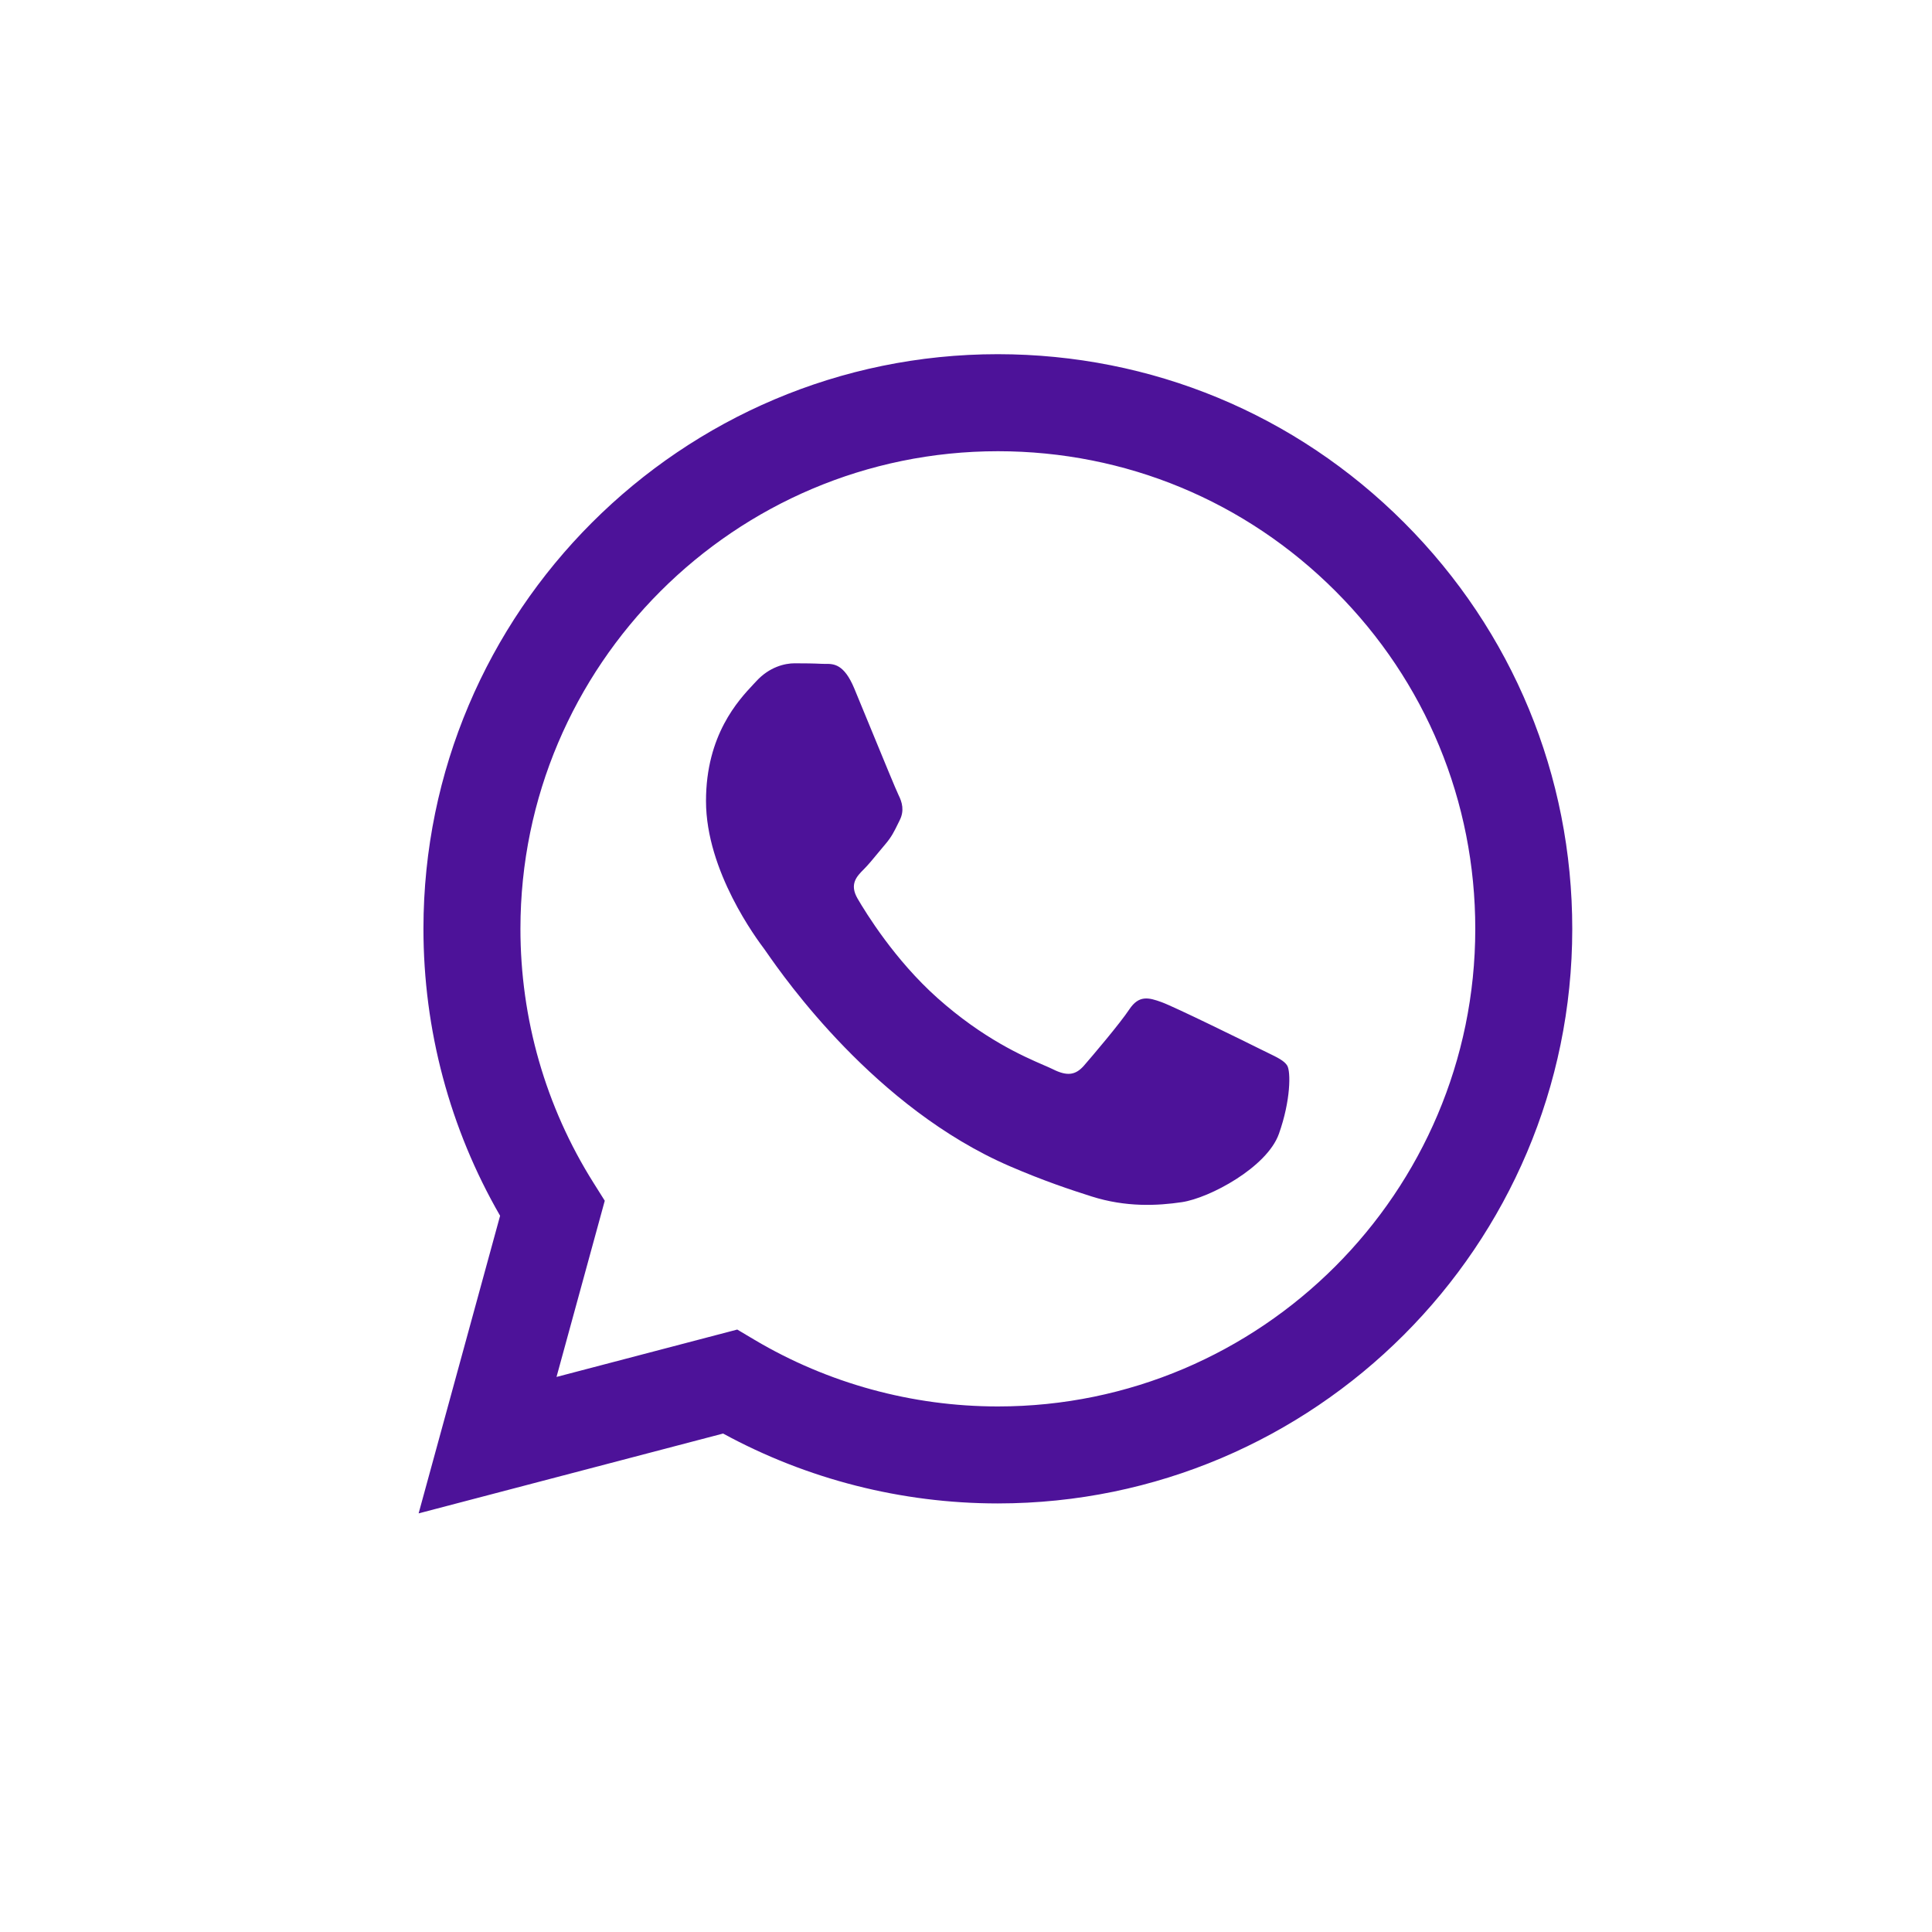
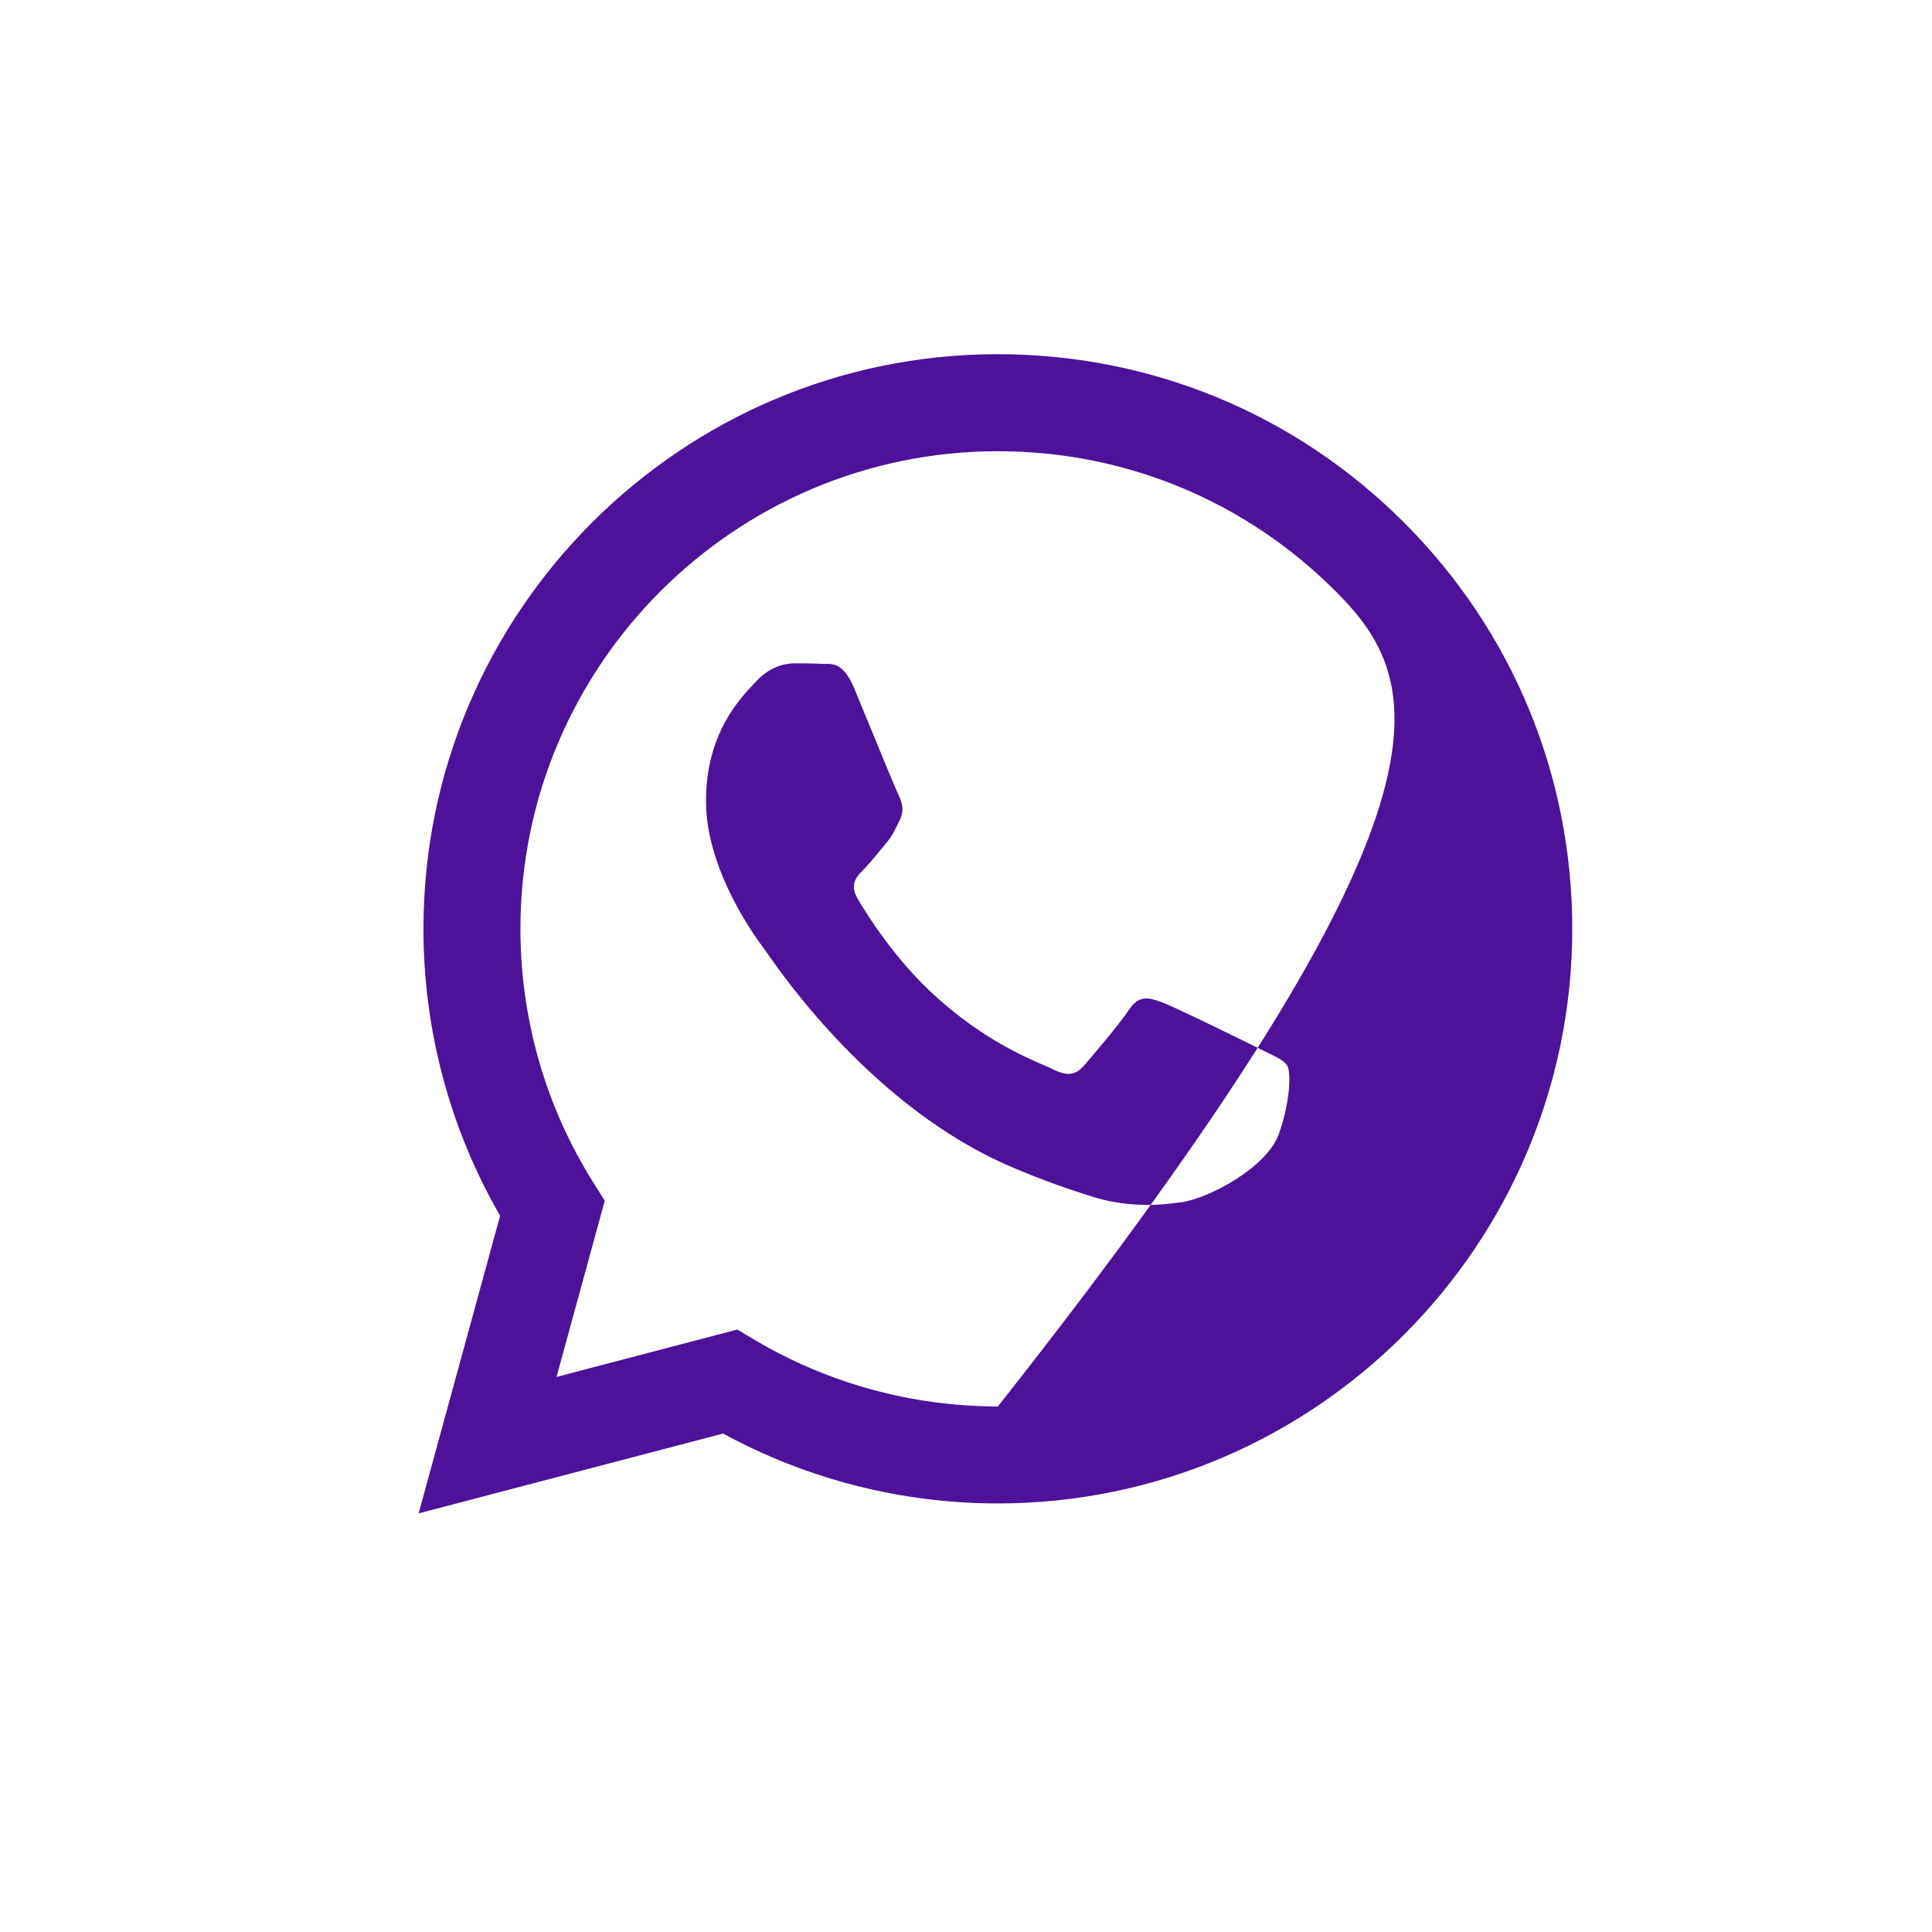
<svg xmlns="http://www.w3.org/2000/svg" width="40" height="40" viewBox="0 0 40 40" fill="none">
-   <path fill-rule="evenodd" clip-rule="evenodd" d="M20.66 31.127H20.655C18.664 31.126 16.709 30.627 14.971 29.68L8.667 31.333L10.354 25.171C9.313 23.367 8.766 21.321 8.767 19.225C8.769 12.668 14.104 7.333 20.659 7.333C23.841 7.335 26.827 8.573 29.072 10.821C31.317 13.069 32.553 16.057 32.552 19.235C32.55 25.79 27.217 31.124 20.66 31.127ZM15.264 27.527L15.624 27.741C17.142 28.641 18.882 29.118 20.656 29.119H20.66C26.108 29.119 30.542 24.684 30.544 19.234C30.545 16.593 29.518 14.109 27.652 12.241C25.785 10.372 23.304 9.343 20.663 9.342C15.211 9.342 10.777 13.776 10.775 19.226C10.774 21.094 11.296 22.913 12.286 24.486L12.521 24.86L11.522 28.508L15.264 27.527ZM26.244 21.795C26.451 21.895 26.591 21.963 26.651 22.063C26.725 22.186 26.725 22.782 26.478 23.476C26.23 24.17 25.043 24.803 24.472 24.889C23.96 24.965 23.312 24.997 22.6 24.771C22.169 24.634 21.615 24.451 20.906 24.145C18.12 22.942 16.238 20.242 15.882 19.732C15.857 19.696 15.84 19.671 15.83 19.658L15.828 19.655C15.67 19.445 14.617 18.039 14.617 16.584C14.617 15.215 15.289 14.498 15.598 14.168C15.62 14.145 15.639 14.124 15.657 14.105C15.929 13.807 16.251 13.733 16.449 13.733C16.647 13.733 16.845 13.735 17.019 13.744C17.04 13.745 17.062 13.745 17.085 13.745C17.258 13.743 17.474 13.742 17.687 14.254C17.769 14.451 17.889 14.742 18.015 15.05C18.271 15.673 18.554 16.361 18.603 16.46C18.678 16.609 18.727 16.782 18.628 16.981C18.613 17.011 18.599 17.039 18.586 17.066C18.512 17.217 18.457 17.329 18.331 17.477C18.281 17.535 18.23 17.597 18.179 17.659C18.076 17.784 17.974 17.908 17.885 17.997C17.736 18.145 17.582 18.306 17.755 18.604C17.928 18.901 18.525 19.874 19.408 20.662C20.358 21.509 21.183 21.867 21.601 22.049C21.683 22.084 21.749 22.113 21.798 22.137C22.095 22.286 22.268 22.261 22.442 22.063C22.615 21.864 23.184 21.195 23.382 20.897C23.58 20.6 23.779 20.65 24.051 20.749C24.323 20.848 25.784 21.567 26.081 21.715C26.14 21.745 26.194 21.771 26.244 21.795Z" fill="#4D1299" />
+   <path fill-rule="evenodd" clip-rule="evenodd" d="M20.66 31.127H20.655C18.664 31.126 16.709 30.627 14.971 29.68L8.667 31.333L10.354 25.171C9.313 23.367 8.766 21.321 8.767 19.225C8.769 12.668 14.104 7.333 20.659 7.333C23.841 7.335 26.827 8.573 29.072 10.821C31.317 13.069 32.553 16.057 32.552 19.235C32.55 25.79 27.217 31.124 20.66 31.127ZM15.264 27.527L15.624 27.741C17.142 28.641 18.882 29.118 20.656 29.119H20.66C30.545 16.593 29.518 14.109 27.652 12.241C25.785 10.372 23.304 9.343 20.663 9.342C15.211 9.342 10.777 13.776 10.775 19.226C10.774 21.094 11.296 22.913 12.286 24.486L12.521 24.86L11.522 28.508L15.264 27.527ZM26.244 21.795C26.451 21.895 26.591 21.963 26.651 22.063C26.725 22.186 26.725 22.782 26.478 23.476C26.23 24.17 25.043 24.803 24.472 24.889C23.96 24.965 23.312 24.997 22.6 24.771C22.169 24.634 21.615 24.451 20.906 24.145C18.12 22.942 16.238 20.242 15.882 19.732C15.857 19.696 15.84 19.671 15.83 19.658L15.828 19.655C15.67 19.445 14.617 18.039 14.617 16.584C14.617 15.215 15.289 14.498 15.598 14.168C15.62 14.145 15.639 14.124 15.657 14.105C15.929 13.807 16.251 13.733 16.449 13.733C16.647 13.733 16.845 13.735 17.019 13.744C17.04 13.745 17.062 13.745 17.085 13.745C17.258 13.743 17.474 13.742 17.687 14.254C17.769 14.451 17.889 14.742 18.015 15.05C18.271 15.673 18.554 16.361 18.603 16.46C18.678 16.609 18.727 16.782 18.628 16.981C18.613 17.011 18.599 17.039 18.586 17.066C18.512 17.217 18.457 17.329 18.331 17.477C18.281 17.535 18.23 17.597 18.179 17.659C18.076 17.784 17.974 17.908 17.885 17.997C17.736 18.145 17.582 18.306 17.755 18.604C17.928 18.901 18.525 19.874 19.408 20.662C20.358 21.509 21.183 21.867 21.601 22.049C21.683 22.084 21.749 22.113 21.798 22.137C22.095 22.286 22.268 22.261 22.442 22.063C22.615 21.864 23.184 21.195 23.382 20.897C23.58 20.6 23.779 20.65 24.051 20.749C24.323 20.848 25.784 21.567 26.081 21.715C26.14 21.745 26.194 21.771 26.244 21.795Z" fill="#4D1299" />
</svg>